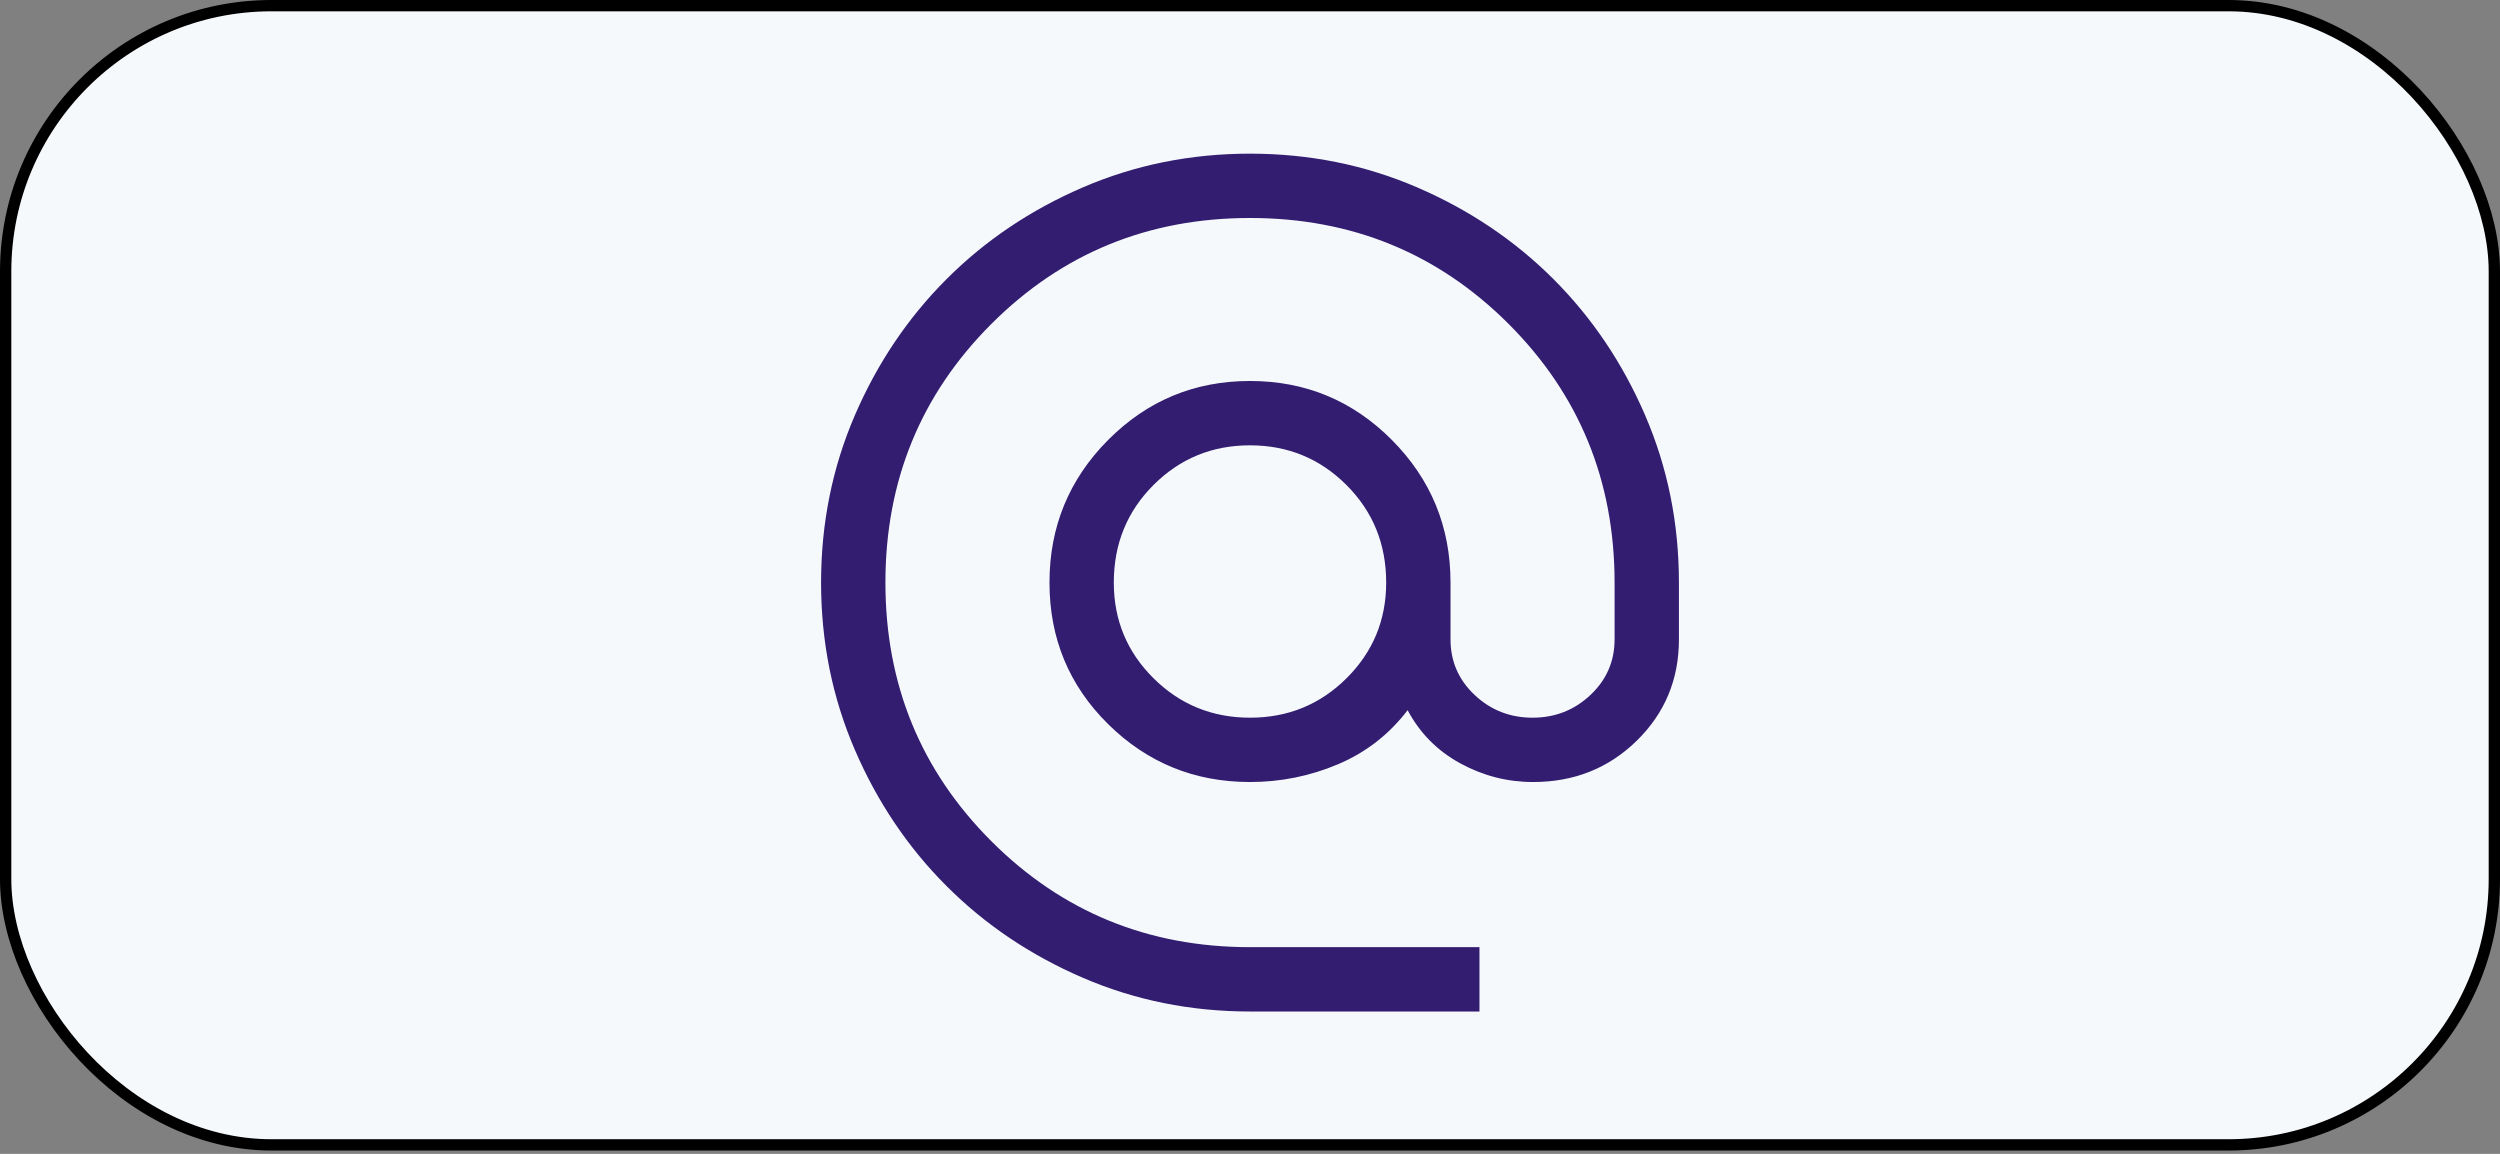
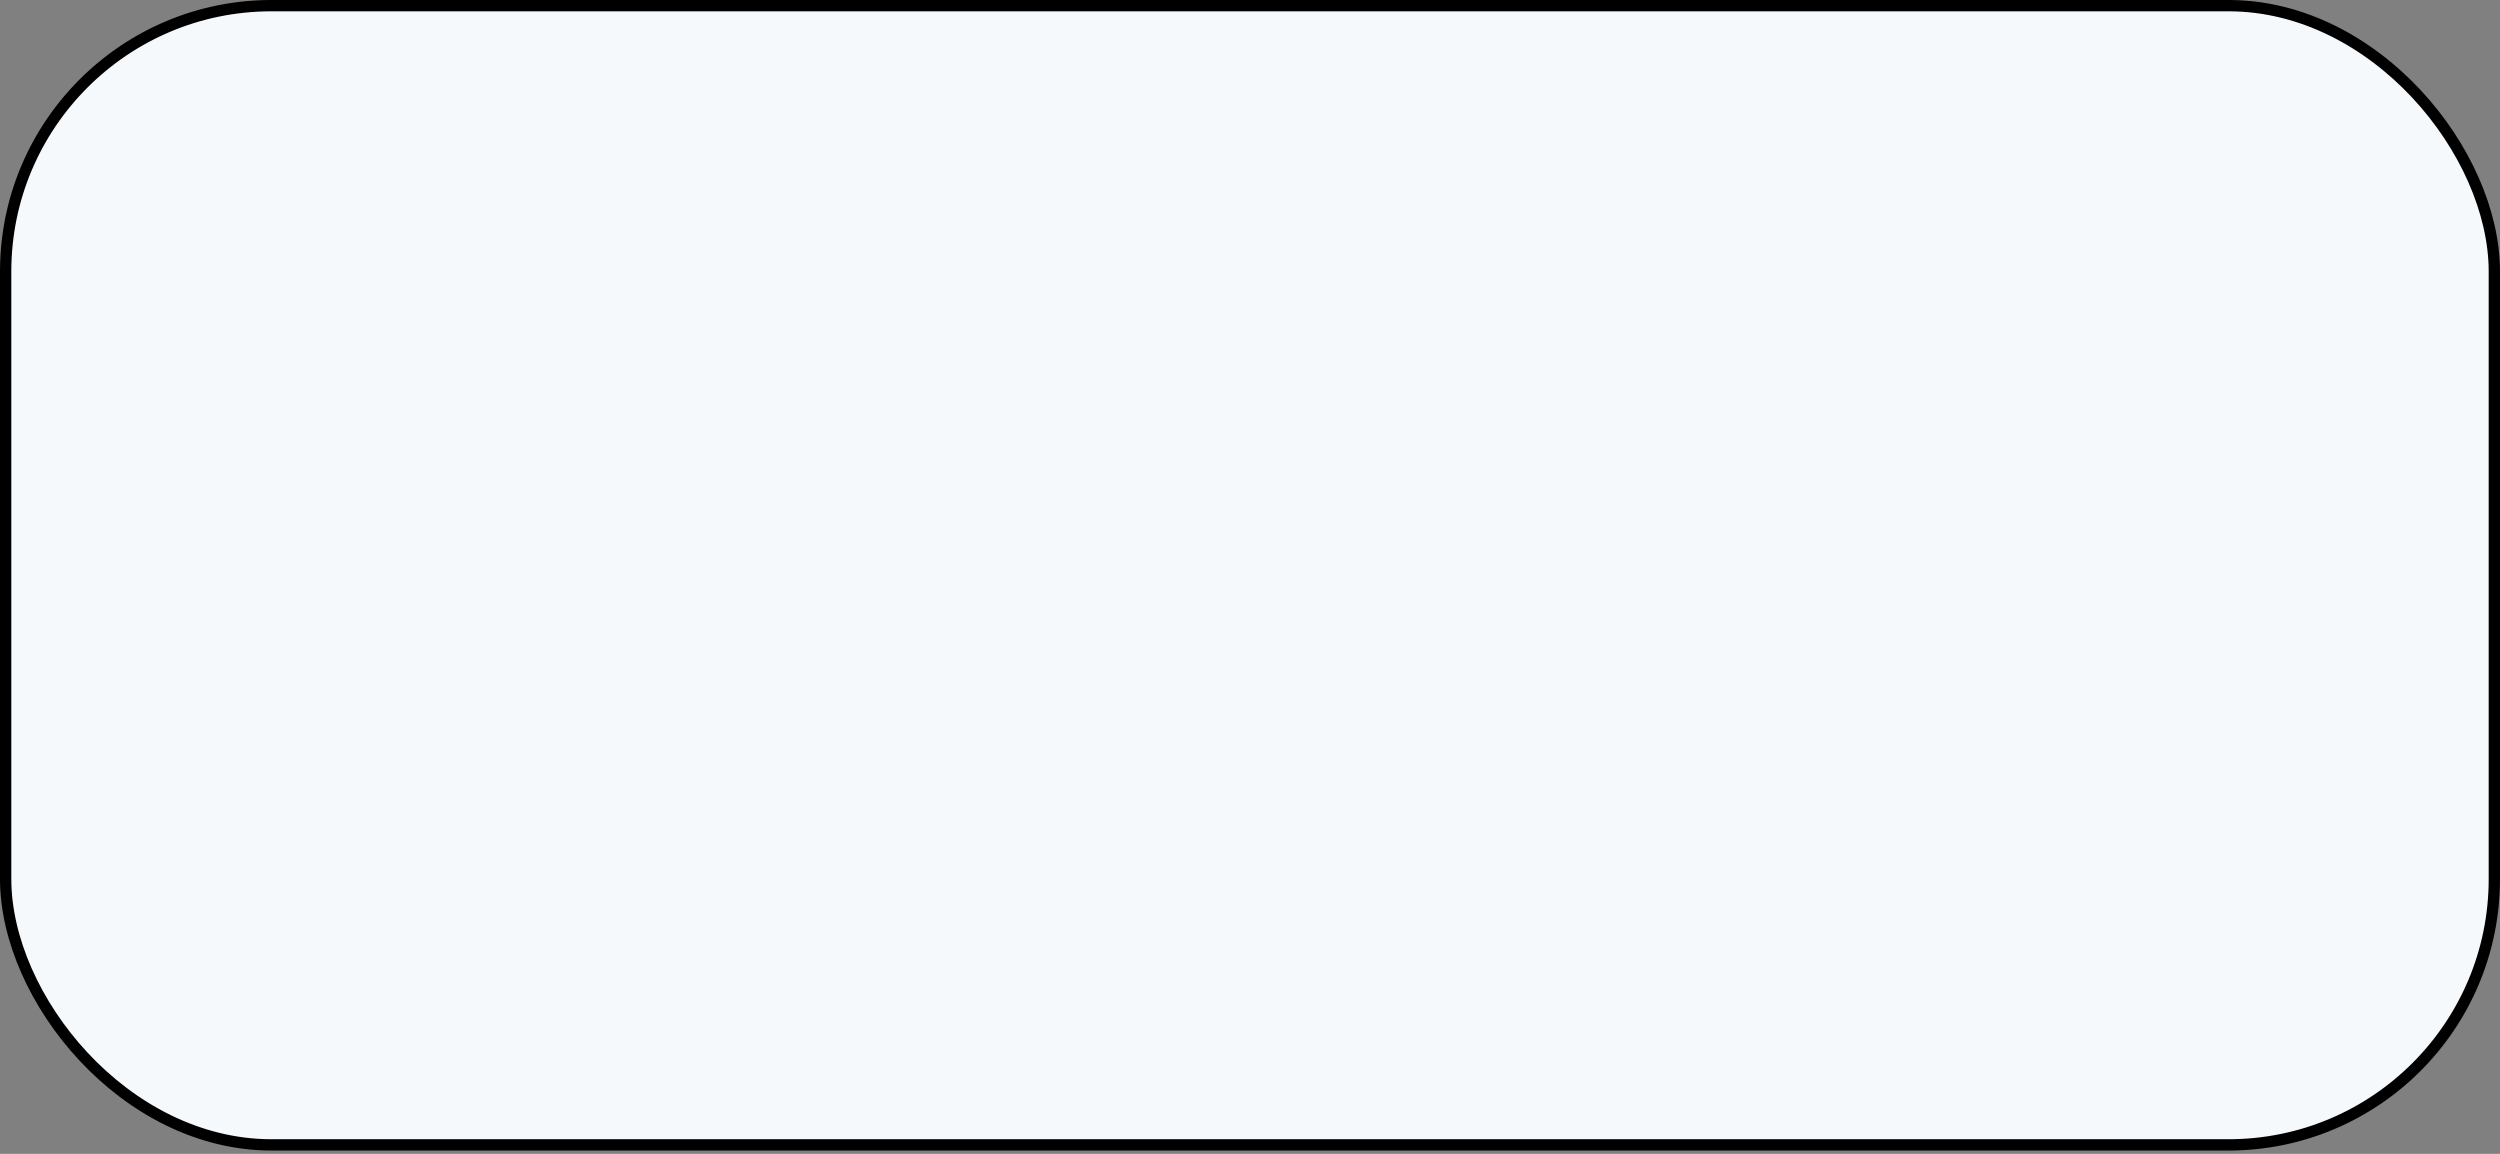
<svg xmlns="http://www.w3.org/2000/svg" width="221" height="102" viewBox="0 0 221 102" fill="none">
  <rect x="0" y="0" width="221" height="102" fill="#808080" stroke="none" />
  <rect x="0.5" y="0.5" width="220" height="100.708" rx="23.5" fill="url(#paint0_linear_1636_156)" stroke="black" />
-   <path d="M110.5 89.417C105.255 89.417 100.326 88.421 95.712 86.431C91.099 84.44 87.086 81.739 83.674 78.326C80.261 74.914 77.56 70.901 75.569 66.287C73.579 61.674 72.583 56.745 72.583 51.5C72.583 46.255 73.579 41.326 75.569 36.712C77.56 32.099 80.261 28.087 83.674 24.674C87.086 21.262 91.099 18.56 95.712 16.569C100.326 14.579 105.255 13.583 110.5 13.583C115.745 13.583 120.674 14.579 125.287 16.569C129.901 18.56 133.913 21.262 137.326 24.674C140.738 28.087 143.44 32.099 145.431 36.712C147.421 41.326 148.417 46.255 148.417 51.5V56.524C148.417 60.063 147.174 63.049 144.687 65.482C142.201 67.915 139.147 69.131 135.525 69.131C133.245 69.131 131.095 68.578 129.075 67.472C127.056 66.367 125.509 64.802 124.434 62.78C122.791 64.929 120.735 66.525 118.265 67.567C115.795 68.61 113.207 69.131 110.5 69.131C105.595 69.131 101.415 67.425 97.959 64.013C94.502 60.6 92.774 56.429 92.774 51.499C92.774 46.569 94.502 42.366 97.959 38.892C101.415 35.417 105.595 33.679 110.5 33.679C115.404 33.679 119.584 35.417 123.041 38.892C126.498 42.367 128.226 46.57 128.226 51.5V56.524C128.226 58.458 128.937 60.095 130.359 61.435C131.781 62.774 133.487 63.444 135.478 63.444C137.468 63.444 139.174 62.774 140.596 61.435C142.018 60.095 142.729 58.458 142.729 56.524V51.5C142.729 42.502 139.607 34.882 133.363 28.637C127.118 22.393 119.498 19.271 110.5 19.271C101.503 19.271 93.882 22.393 87.637 28.637C81.393 34.882 78.271 42.502 78.271 51.5C78.271 60.497 81.393 68.118 87.637 74.363C93.882 80.607 101.503 83.729 110.5 83.729H130.785V89.417H110.5ZM110.506 63.444C113.851 63.444 116.693 62.283 119.031 59.96C121.369 57.638 122.538 54.818 122.538 51.5C122.538 48.087 121.367 45.212 119.025 42.874C116.683 40.536 113.84 39.367 110.494 39.367C107.149 39.367 104.307 40.536 101.969 42.874C99.63 45.212 98.461 48.087 98.461 51.5C98.461 54.818 99.632 57.638 101.974 59.96C104.316 62.283 107.16 63.444 110.506 63.444Z" fill="#321D71" />
  <defs>
    <linearGradient id="paint0_linear_1636_156" x1="119" y1="143.587" x2="118.006" y2="23.931" gradientUnits="userSpaceOnUse">
      <stop stop-color="#F6F9FC" />
      <stop offset="1" stop-color="#F6F9FC" />
    </linearGradient>
  </defs>
</svg>